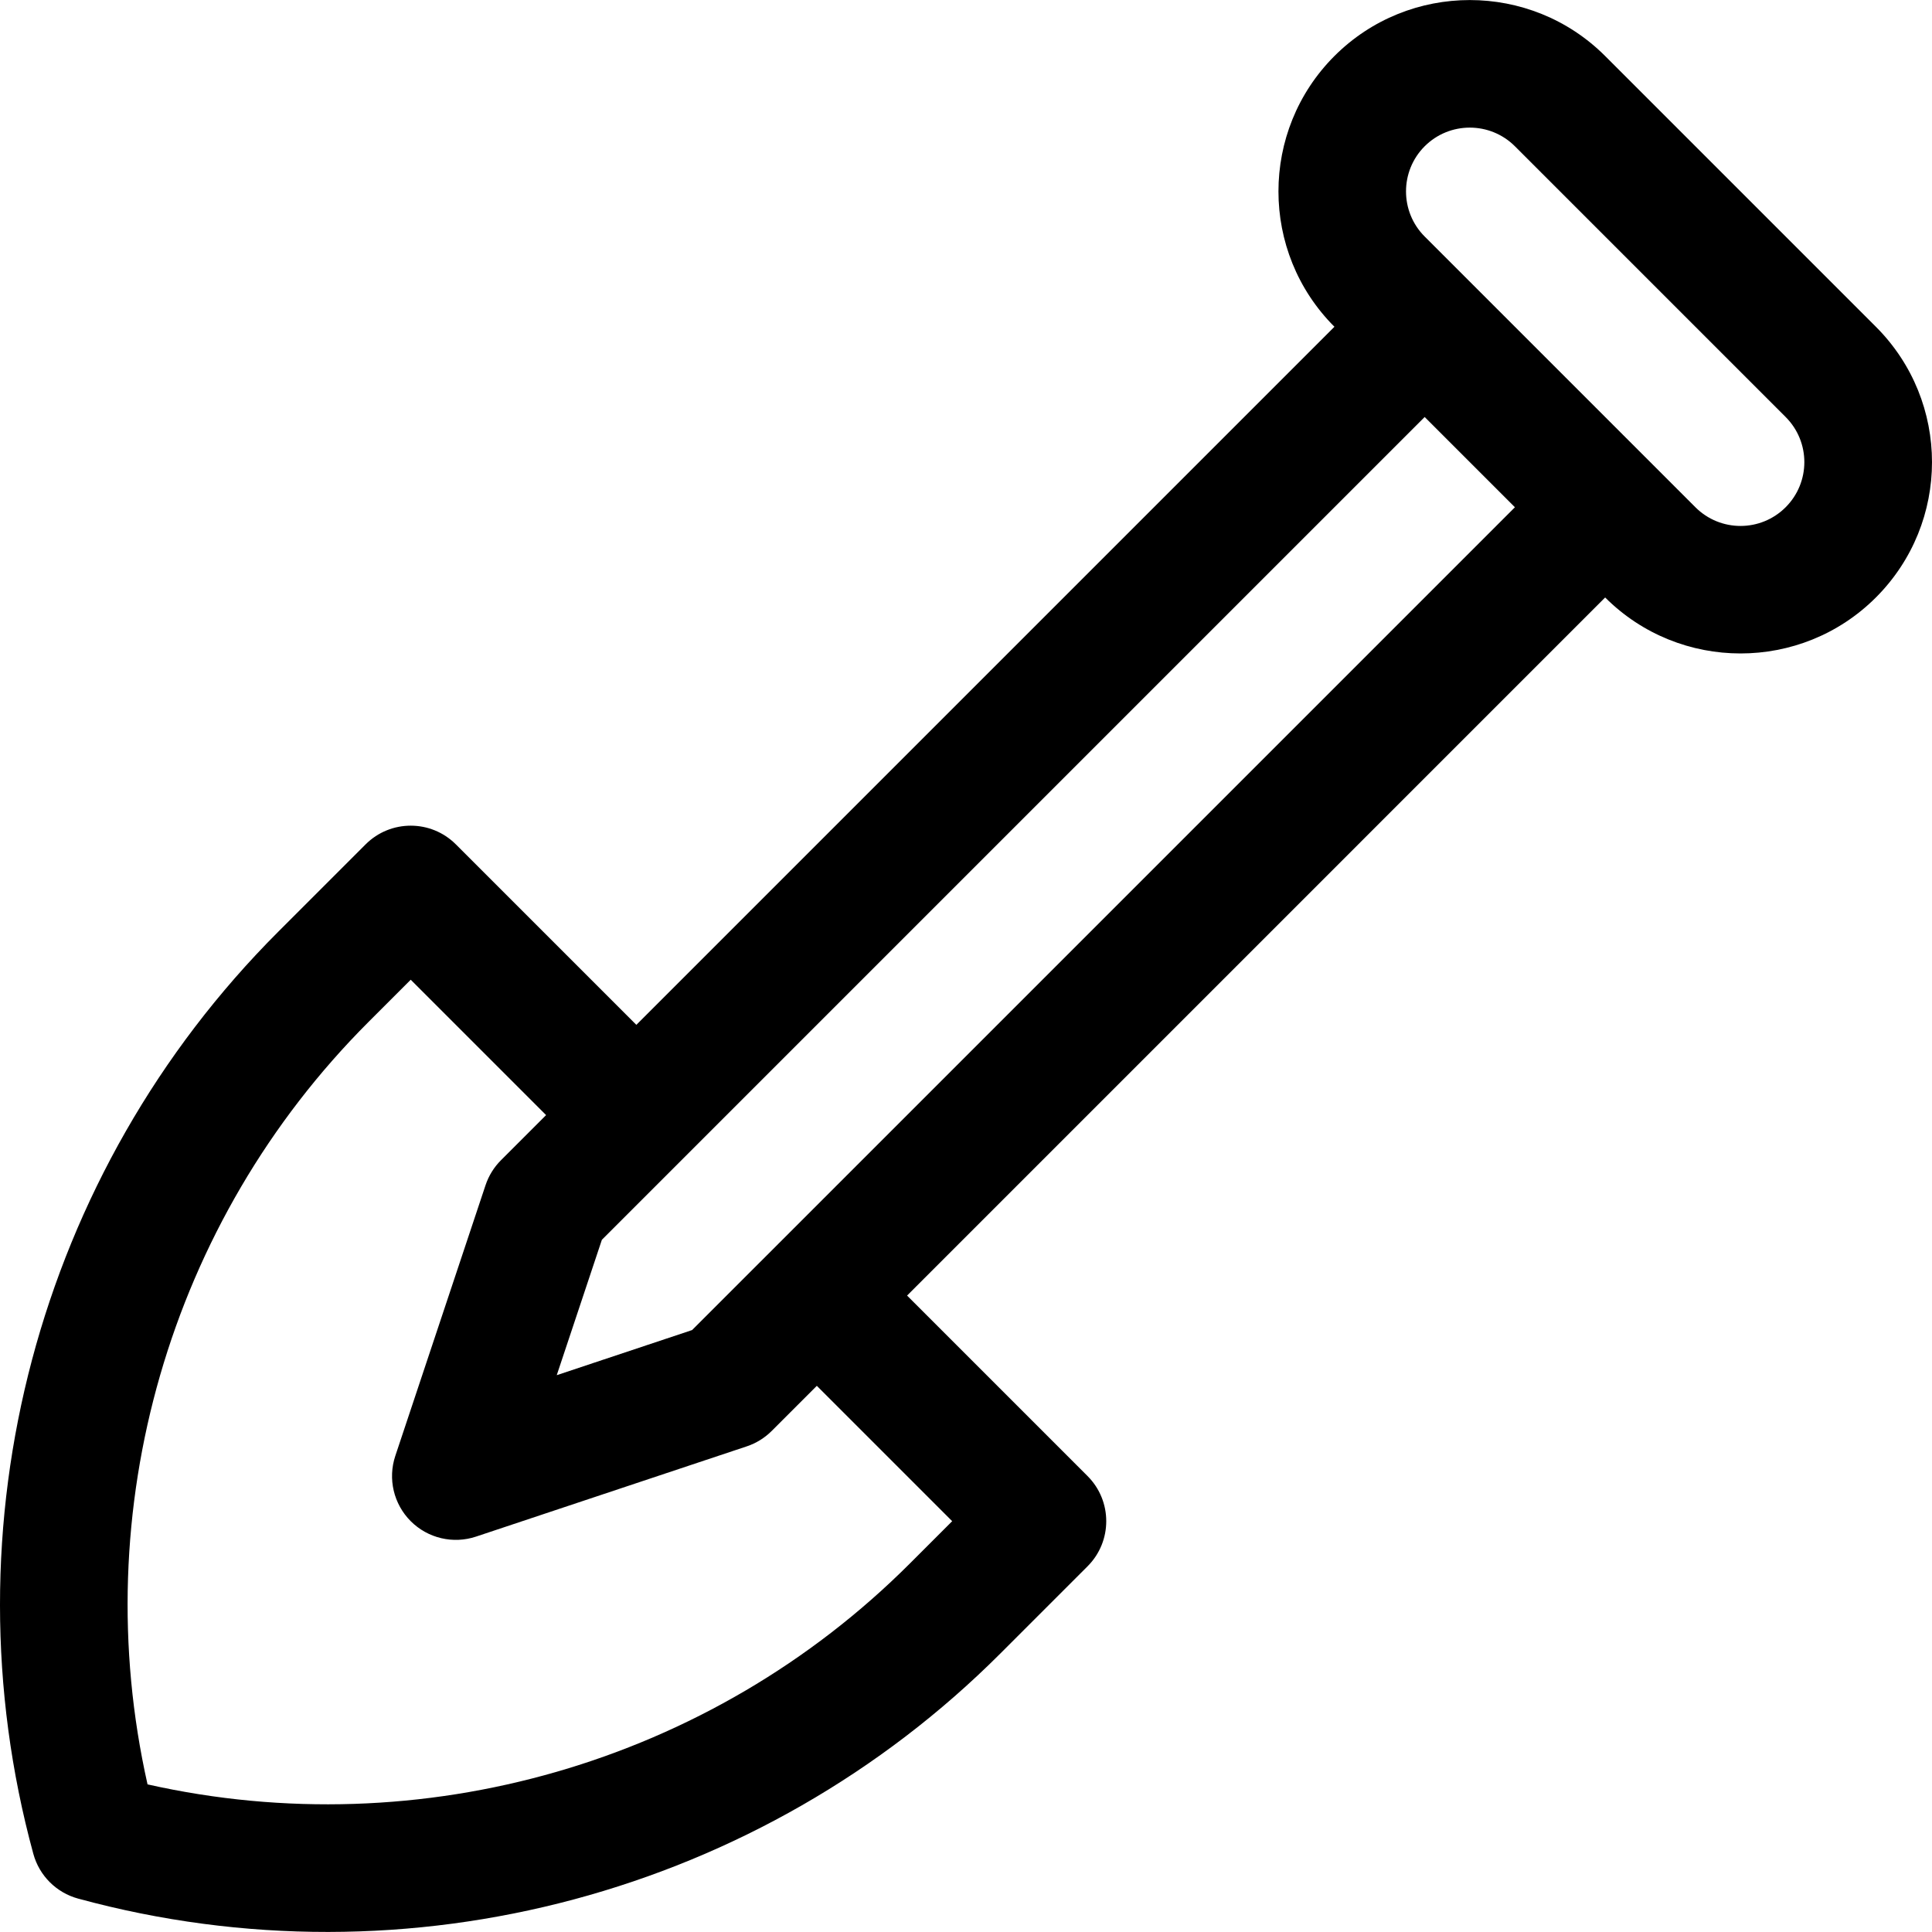
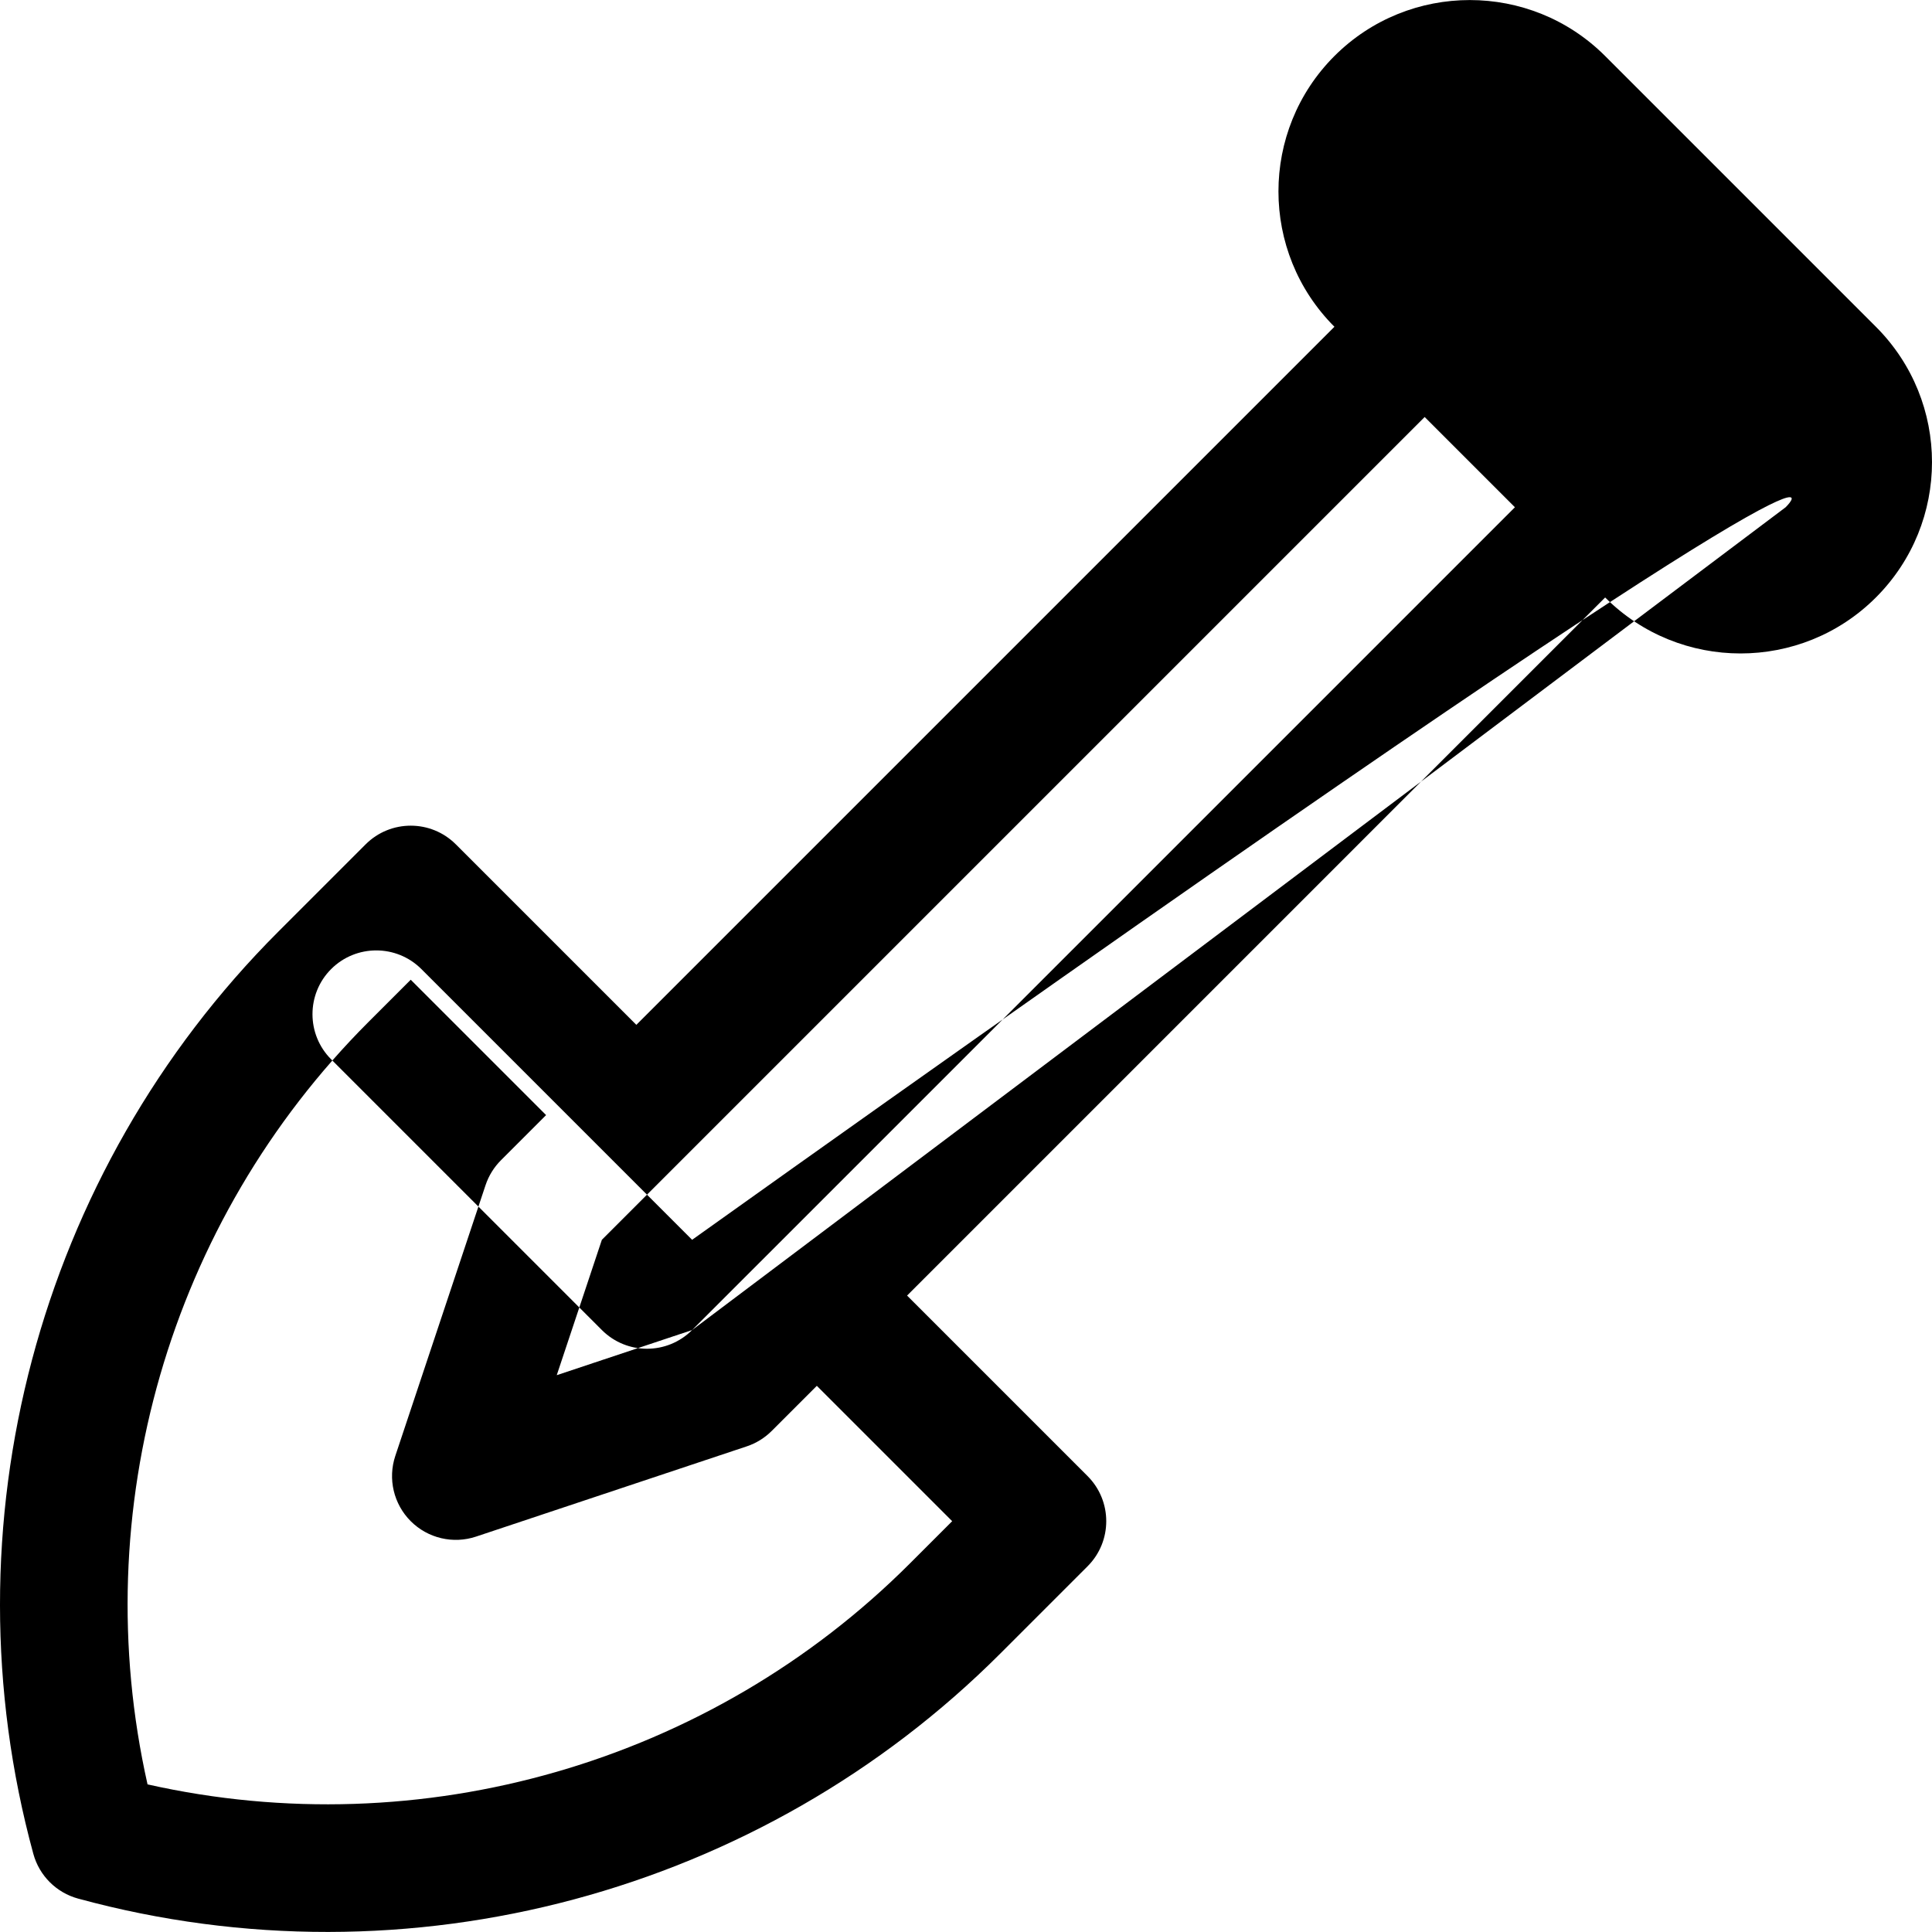
<svg xmlns="http://www.w3.org/2000/svg" version="1.1" id="Layer_1" x="0px" y="0px" viewBox="0 0 512 512" style="enable-background:new 0 0 512 512;" xml:space="preserve">
  <g>
    <g>
-       <path d="M497.129,86.594L425.383,14.85c-19.781-19.783-51.966-19.779-71.747,0c-19.779,19.781-19.779,51.965,0.001,71.745    l0.001,0.001l-185,185l-47.831-47.83c-6.603-6.603-17.311-6.603-23.915,0l-23.171,23.171    C9.977,310.68-14.888,404.308,8.832,491.282c1.575,5.778,6.089,10.291,11.866,11.866c87.72,23.922,181.162-1.706,244.345-64.89    l23.171-23.171c6.604-6.603,6.604-17.311,0-23.915l-47.831-47.831l185-185.002c19.774,19.775,51.962,19.784,71.746,0.001    C516.955,138.514,516.959,106.422,497.129,86.594z M252.339,403.129l-11.213,11.213c-52.871,52.87-129.483,74.848-202.028,58.538    c-16.309-72.546,5.667-149.159,58.538-202.028l11.213-11.213l35.873,35.873l-11.958,11.958c-1.857,1.856-3.255,4.118-4.086,6.61    l-23.915,71.746c-2.026,6.077-0.444,12.775,4.086,17.305c4.534,4.535,11.235,6.107,17.305,4.086L197.9,383.3    c2.49-0.83,4.753-2.23,6.61-4.086l11.958-11.957L252.339,403.129z M183.418,352.476l-35.873,11.957l11.957-35.872l218.052-218.05    l23.915,23.915L183.418,352.476z M473.214,134.426c-6.61,6.61-17.306,6.61-23.916,0c-7.261-7.261-60.021-60.021-71.746-71.746    c-6.593-6.594-6.593-17.321,0-23.915c6.596-6.594,17.32-6.594,23.916,0l71.746,71.746    C479.824,117.12,479.823,127.816,473.214,134.426z" />
+       <path d="M497.129,86.594L425.383,14.85c-19.781-19.783-51.966-19.779-71.747,0c-19.779,19.781-19.779,51.965,0.001,71.745    l0.001,0.001l-185,185l-47.831-47.83c-6.603-6.603-17.311-6.603-23.915,0l-23.171,23.171    C9.977,310.68-14.888,404.308,8.832,491.282c1.575,5.778,6.089,10.291,11.866,11.866c87.72,23.922,181.162-1.706,244.345-64.89    l23.171-23.171c6.604-6.603,6.604-17.311,0-23.915l-47.831-47.831l185-185.002c19.774,19.775,51.962,19.784,71.746,0.001    C516.955,138.514,516.959,106.422,497.129,86.594z M252.339,403.129l-11.213,11.213c-52.871,52.87-129.483,74.848-202.028,58.538    c-16.309-72.546,5.667-149.159,58.538-202.028l11.213-11.213l35.873,35.873l-11.958,11.958c-1.857,1.856-3.255,4.118-4.086,6.61    l-23.915,71.746c-2.026,6.077-0.444,12.775,4.086,17.305c4.534,4.535,11.235,6.107,17.305,4.086L197.9,383.3    c2.49-0.83,4.753-2.23,6.61-4.086l11.958-11.957L252.339,403.129z M183.418,352.476l-35.873,11.957l11.957-35.872l218.052-218.05    l23.915,23.915L183.418,352.476z c-6.61,6.61-17.306,6.61-23.916,0c-7.261-7.261-60.021-60.021-71.746-71.746    c-6.593-6.594-6.593-17.321,0-23.915c6.596-6.594,17.32-6.594,23.916,0l71.746,71.746    C479.824,117.12,479.823,127.816,473.214,134.426z" />
    </g>
  </g>
  <g>
</g>
  <g>
</g>
  <g>
</g>
  <g>
</g>
  <g>
</g>
  <g>
</g>
  <g>
</g>
  <g>
</g>
  <g>
</g>
  <g>
</g>
  <g>
</g>
  <g>
</g>
  <g>
</g>
  <g>
</g>
  <g>
</g>
</svg>